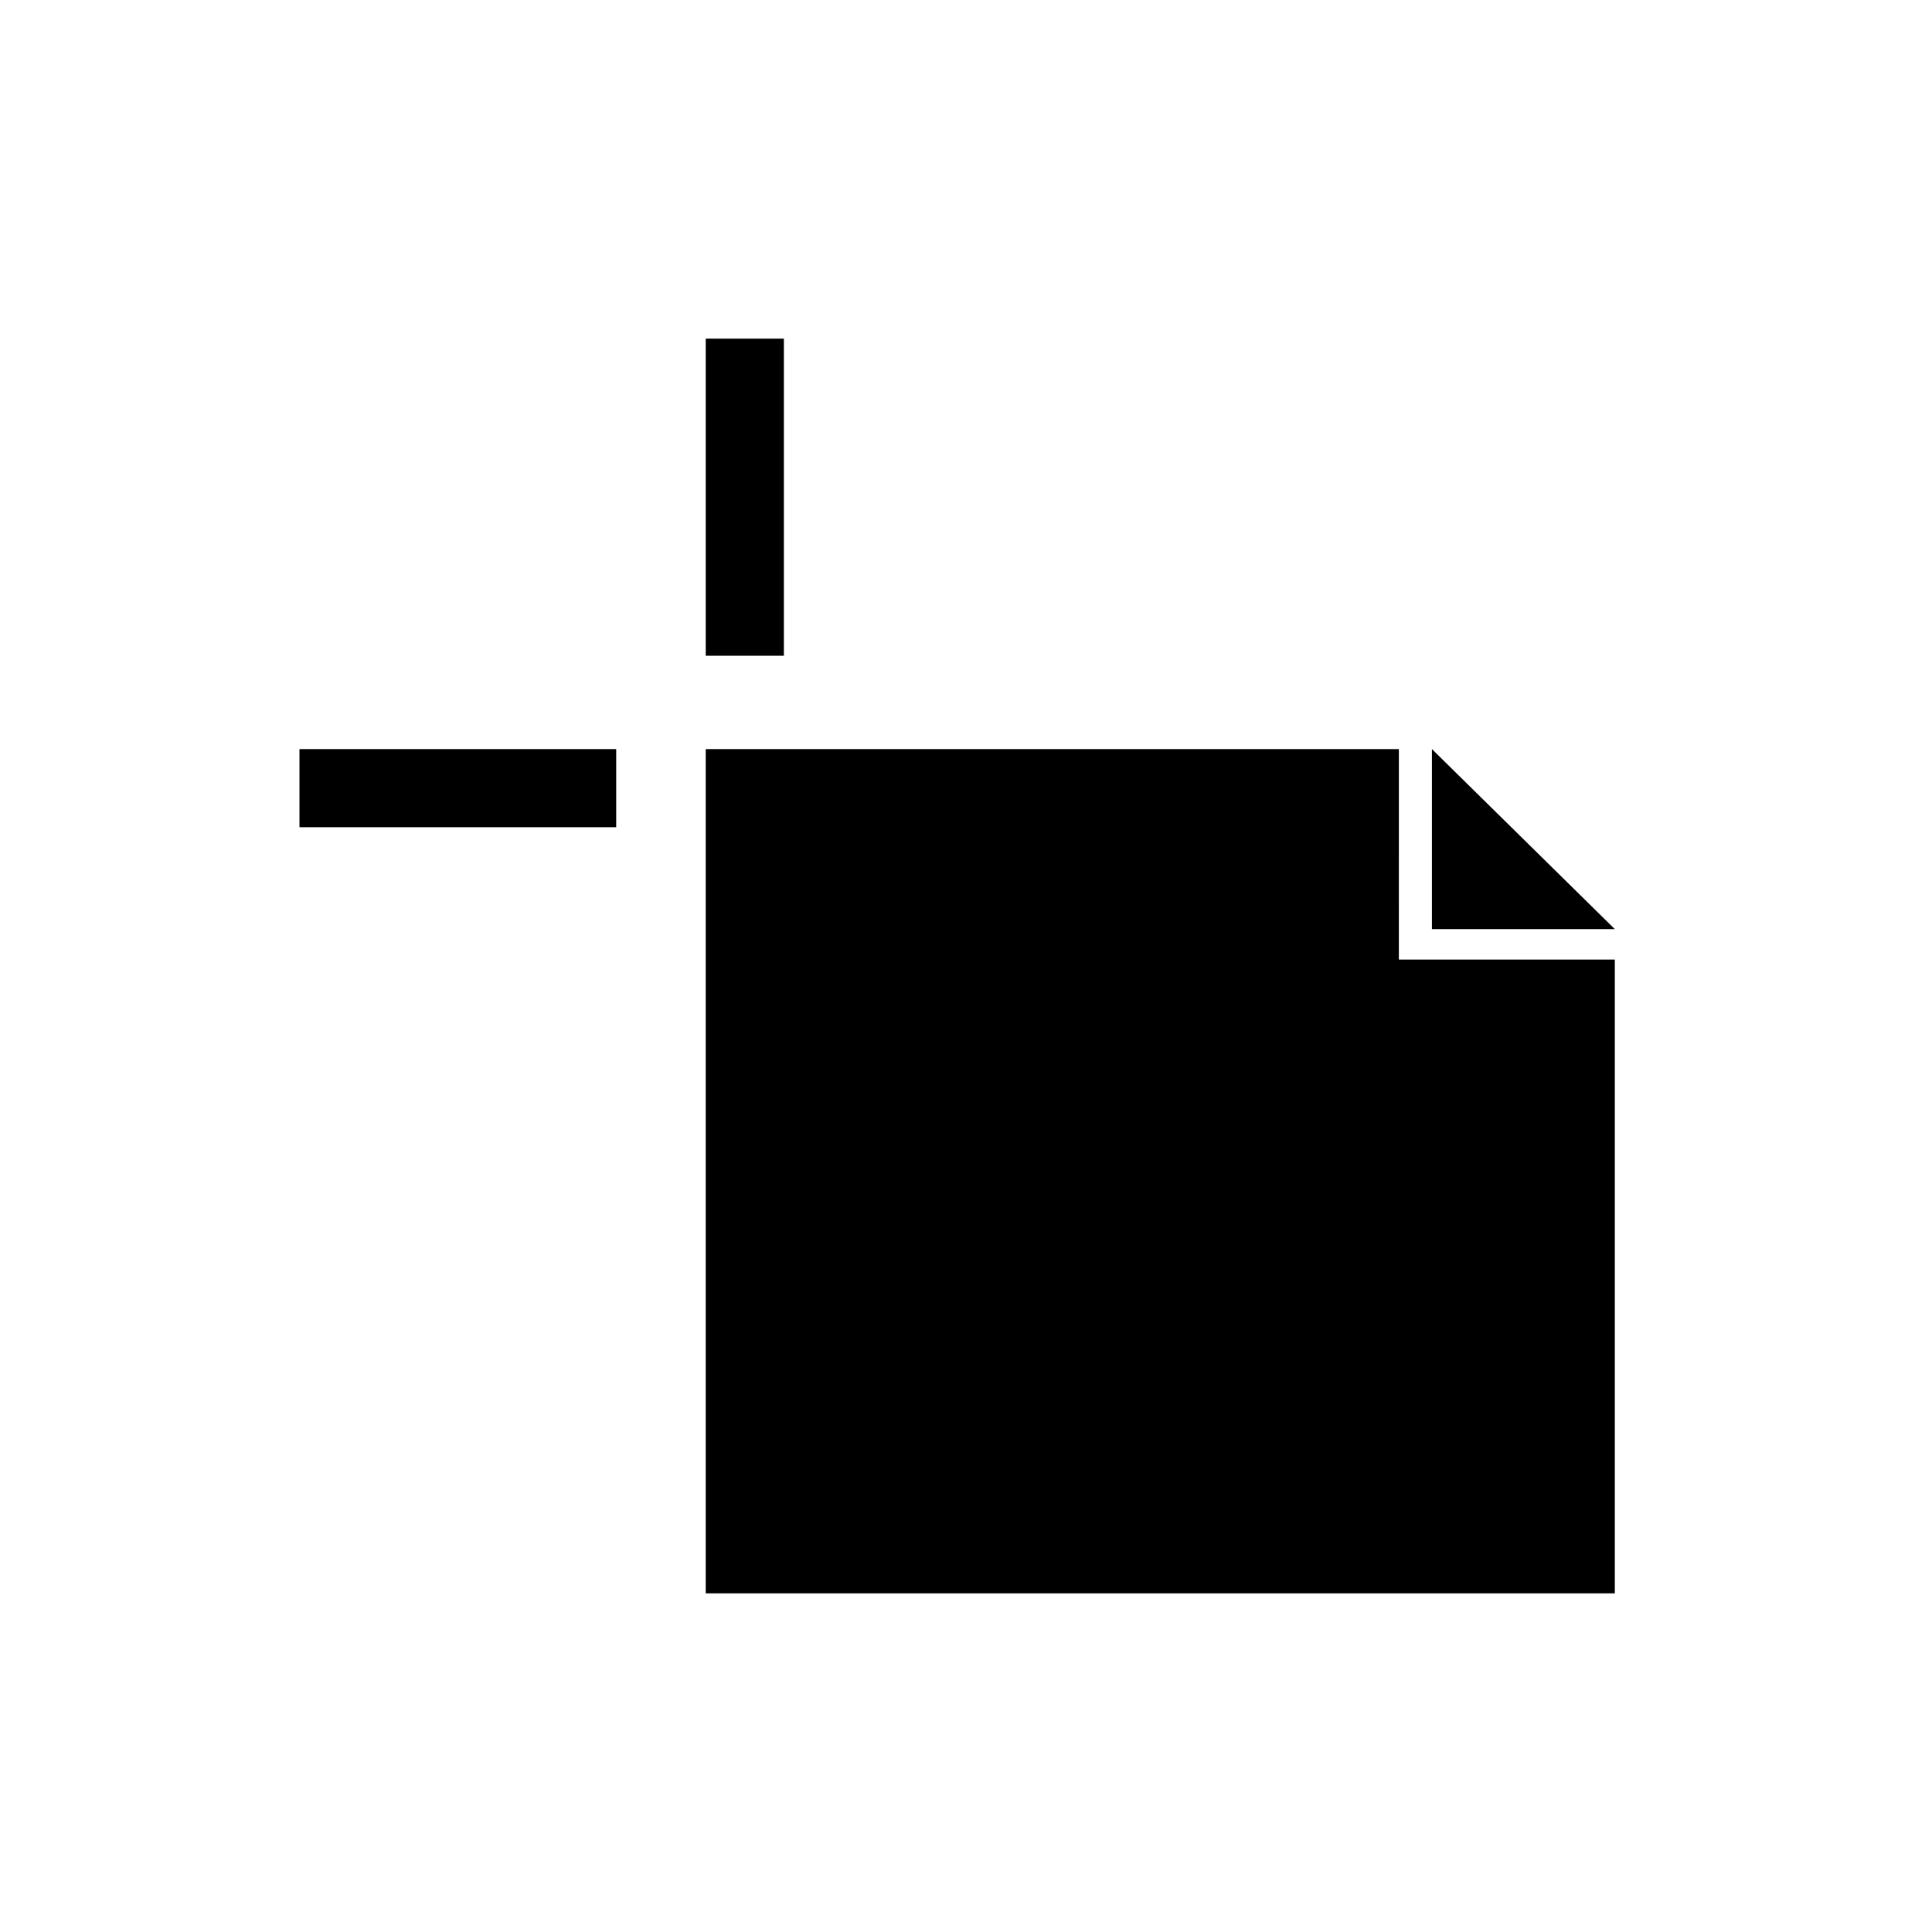
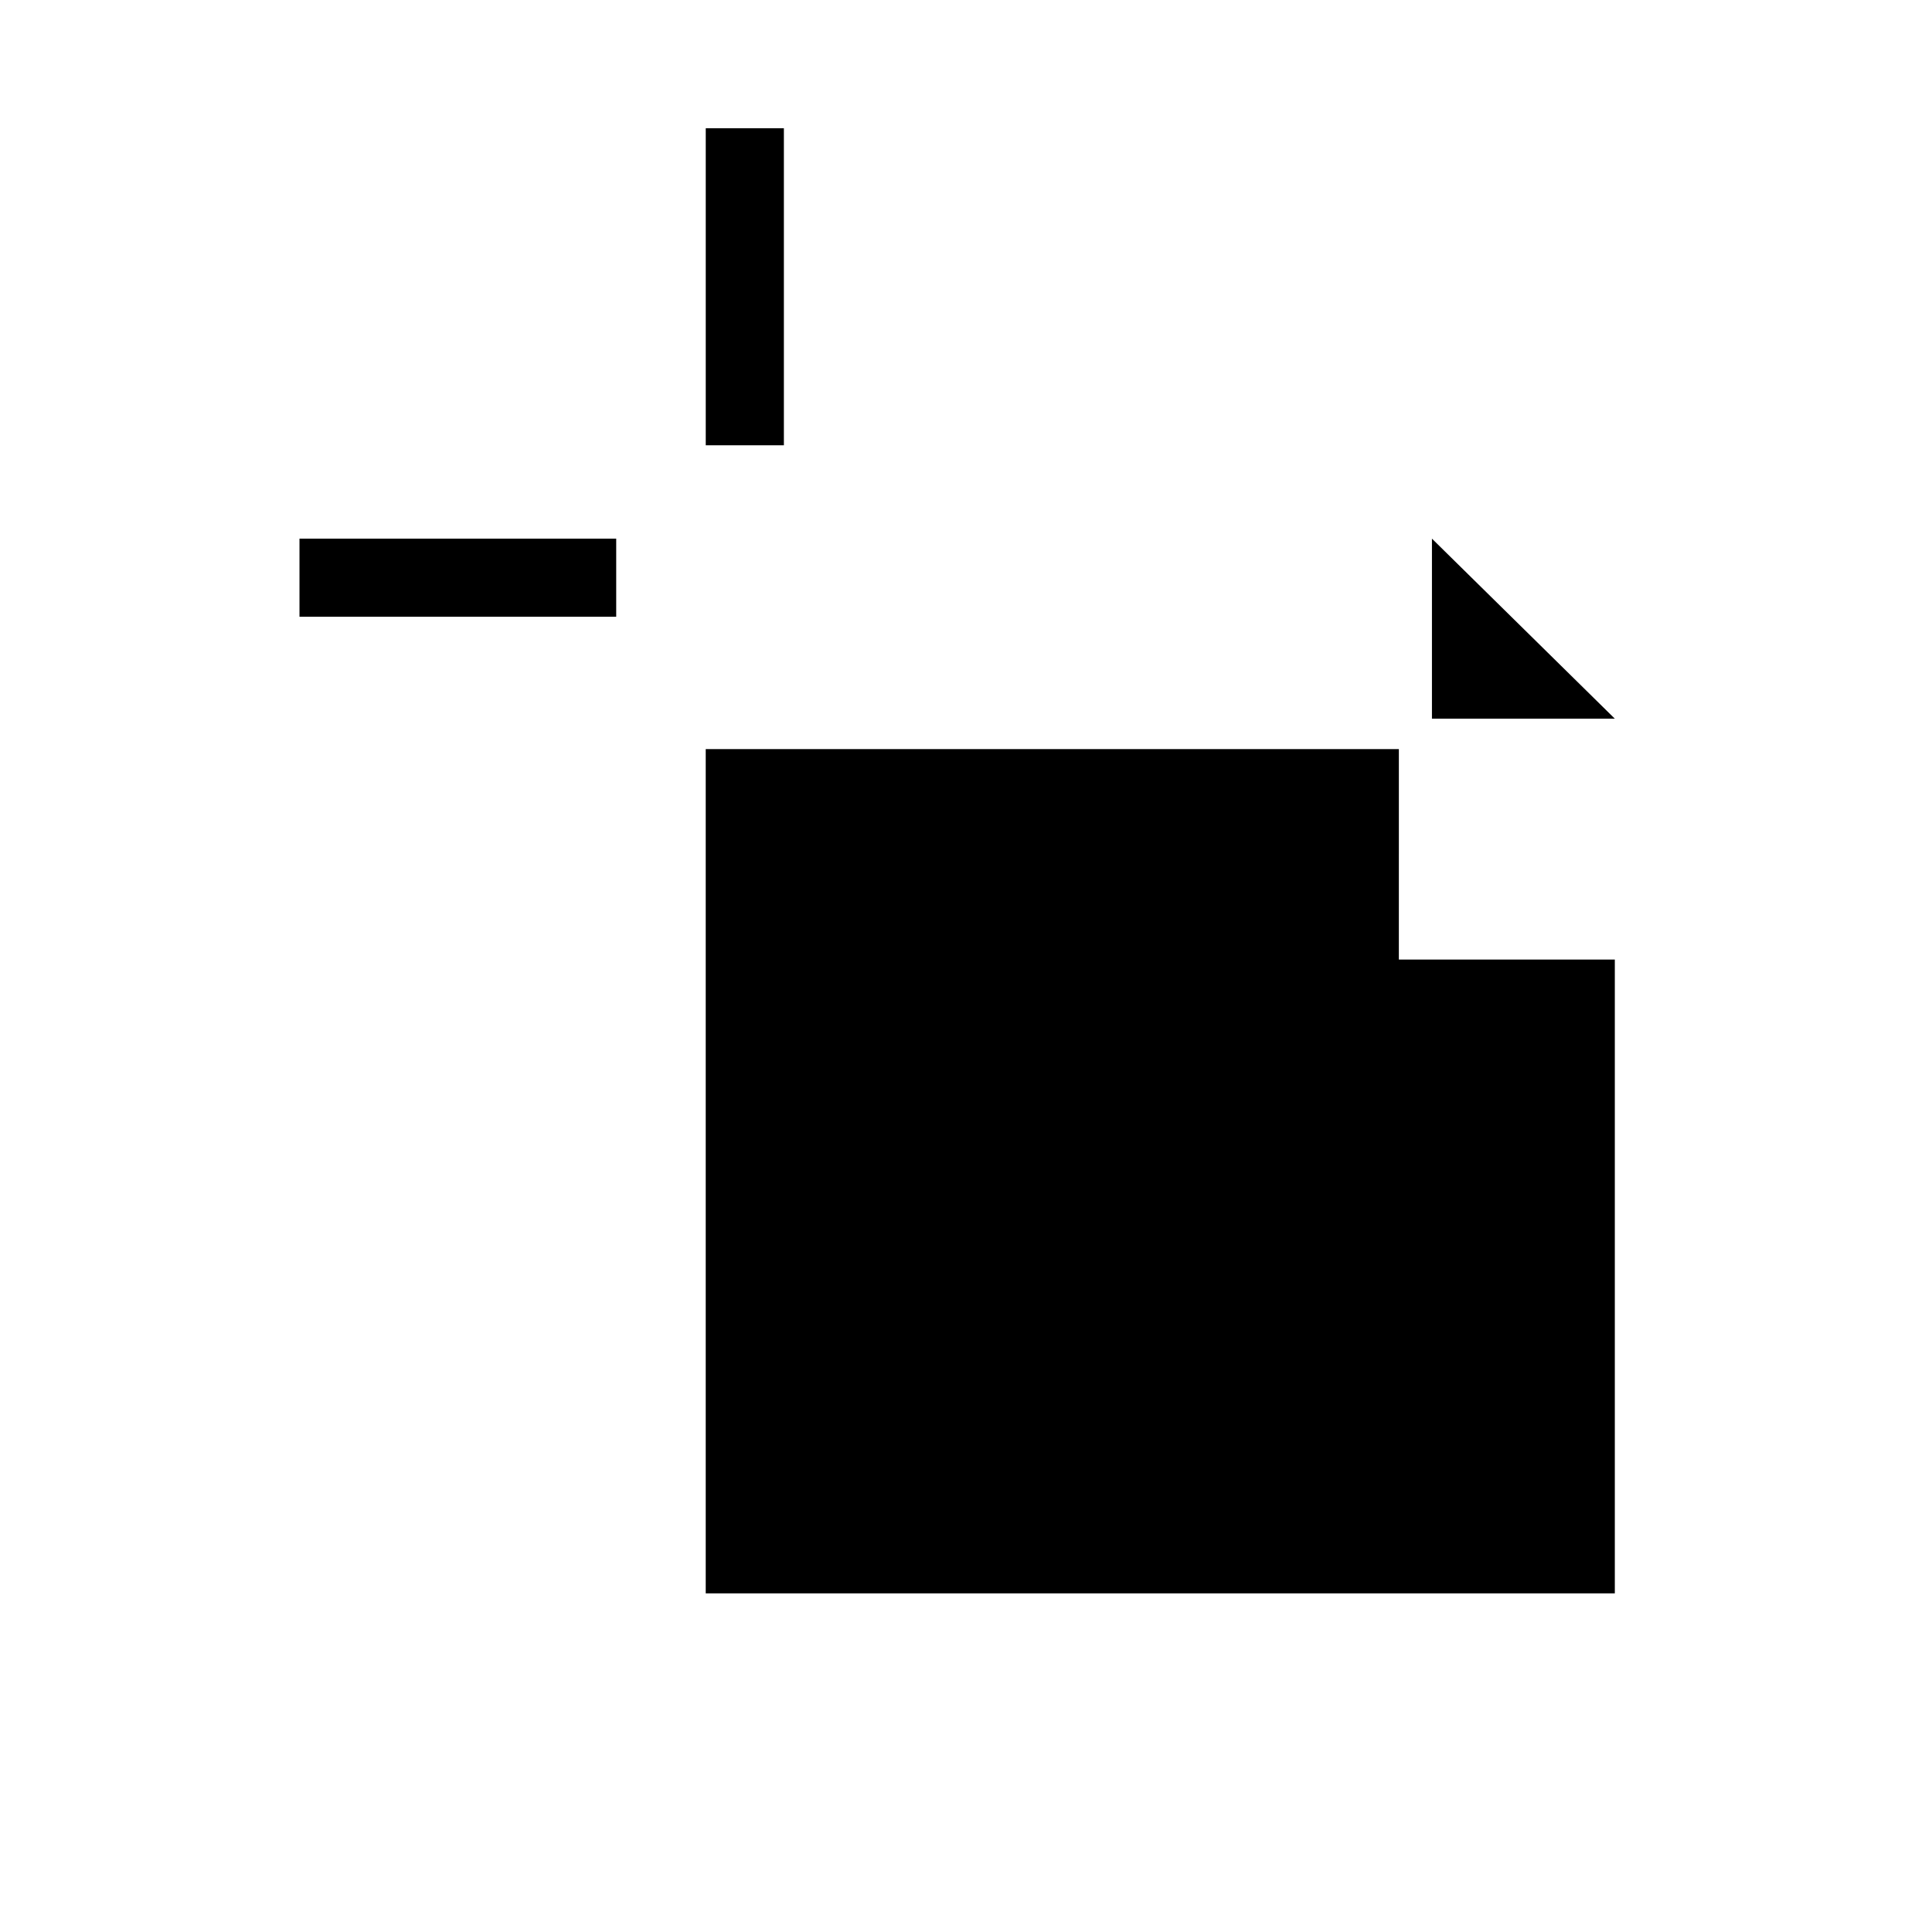
<svg xmlns="http://www.w3.org/2000/svg" fill="#000000" width="800px" height="800px" version="1.1" viewBox="144 144 512 512">
-   <path d="m514.71 398.29h57.234v167.97h-240.92v-223.74h183.69zm8.766-8.062h48.465l-48.465-47.711zm-192.45-156.48v84.035h20.707v-84.035zm-23.73 108.77h-83.934v20.703h83.934z" />
+   <path d="m514.71 398.29h57.234v167.97h-240.92v-223.74h183.69m8.766-8.062h48.465l-48.465-47.711zm-192.45-156.48v84.035h20.707v-84.035zm-23.73 108.77h-83.934v20.703h83.934z" />
</svg>